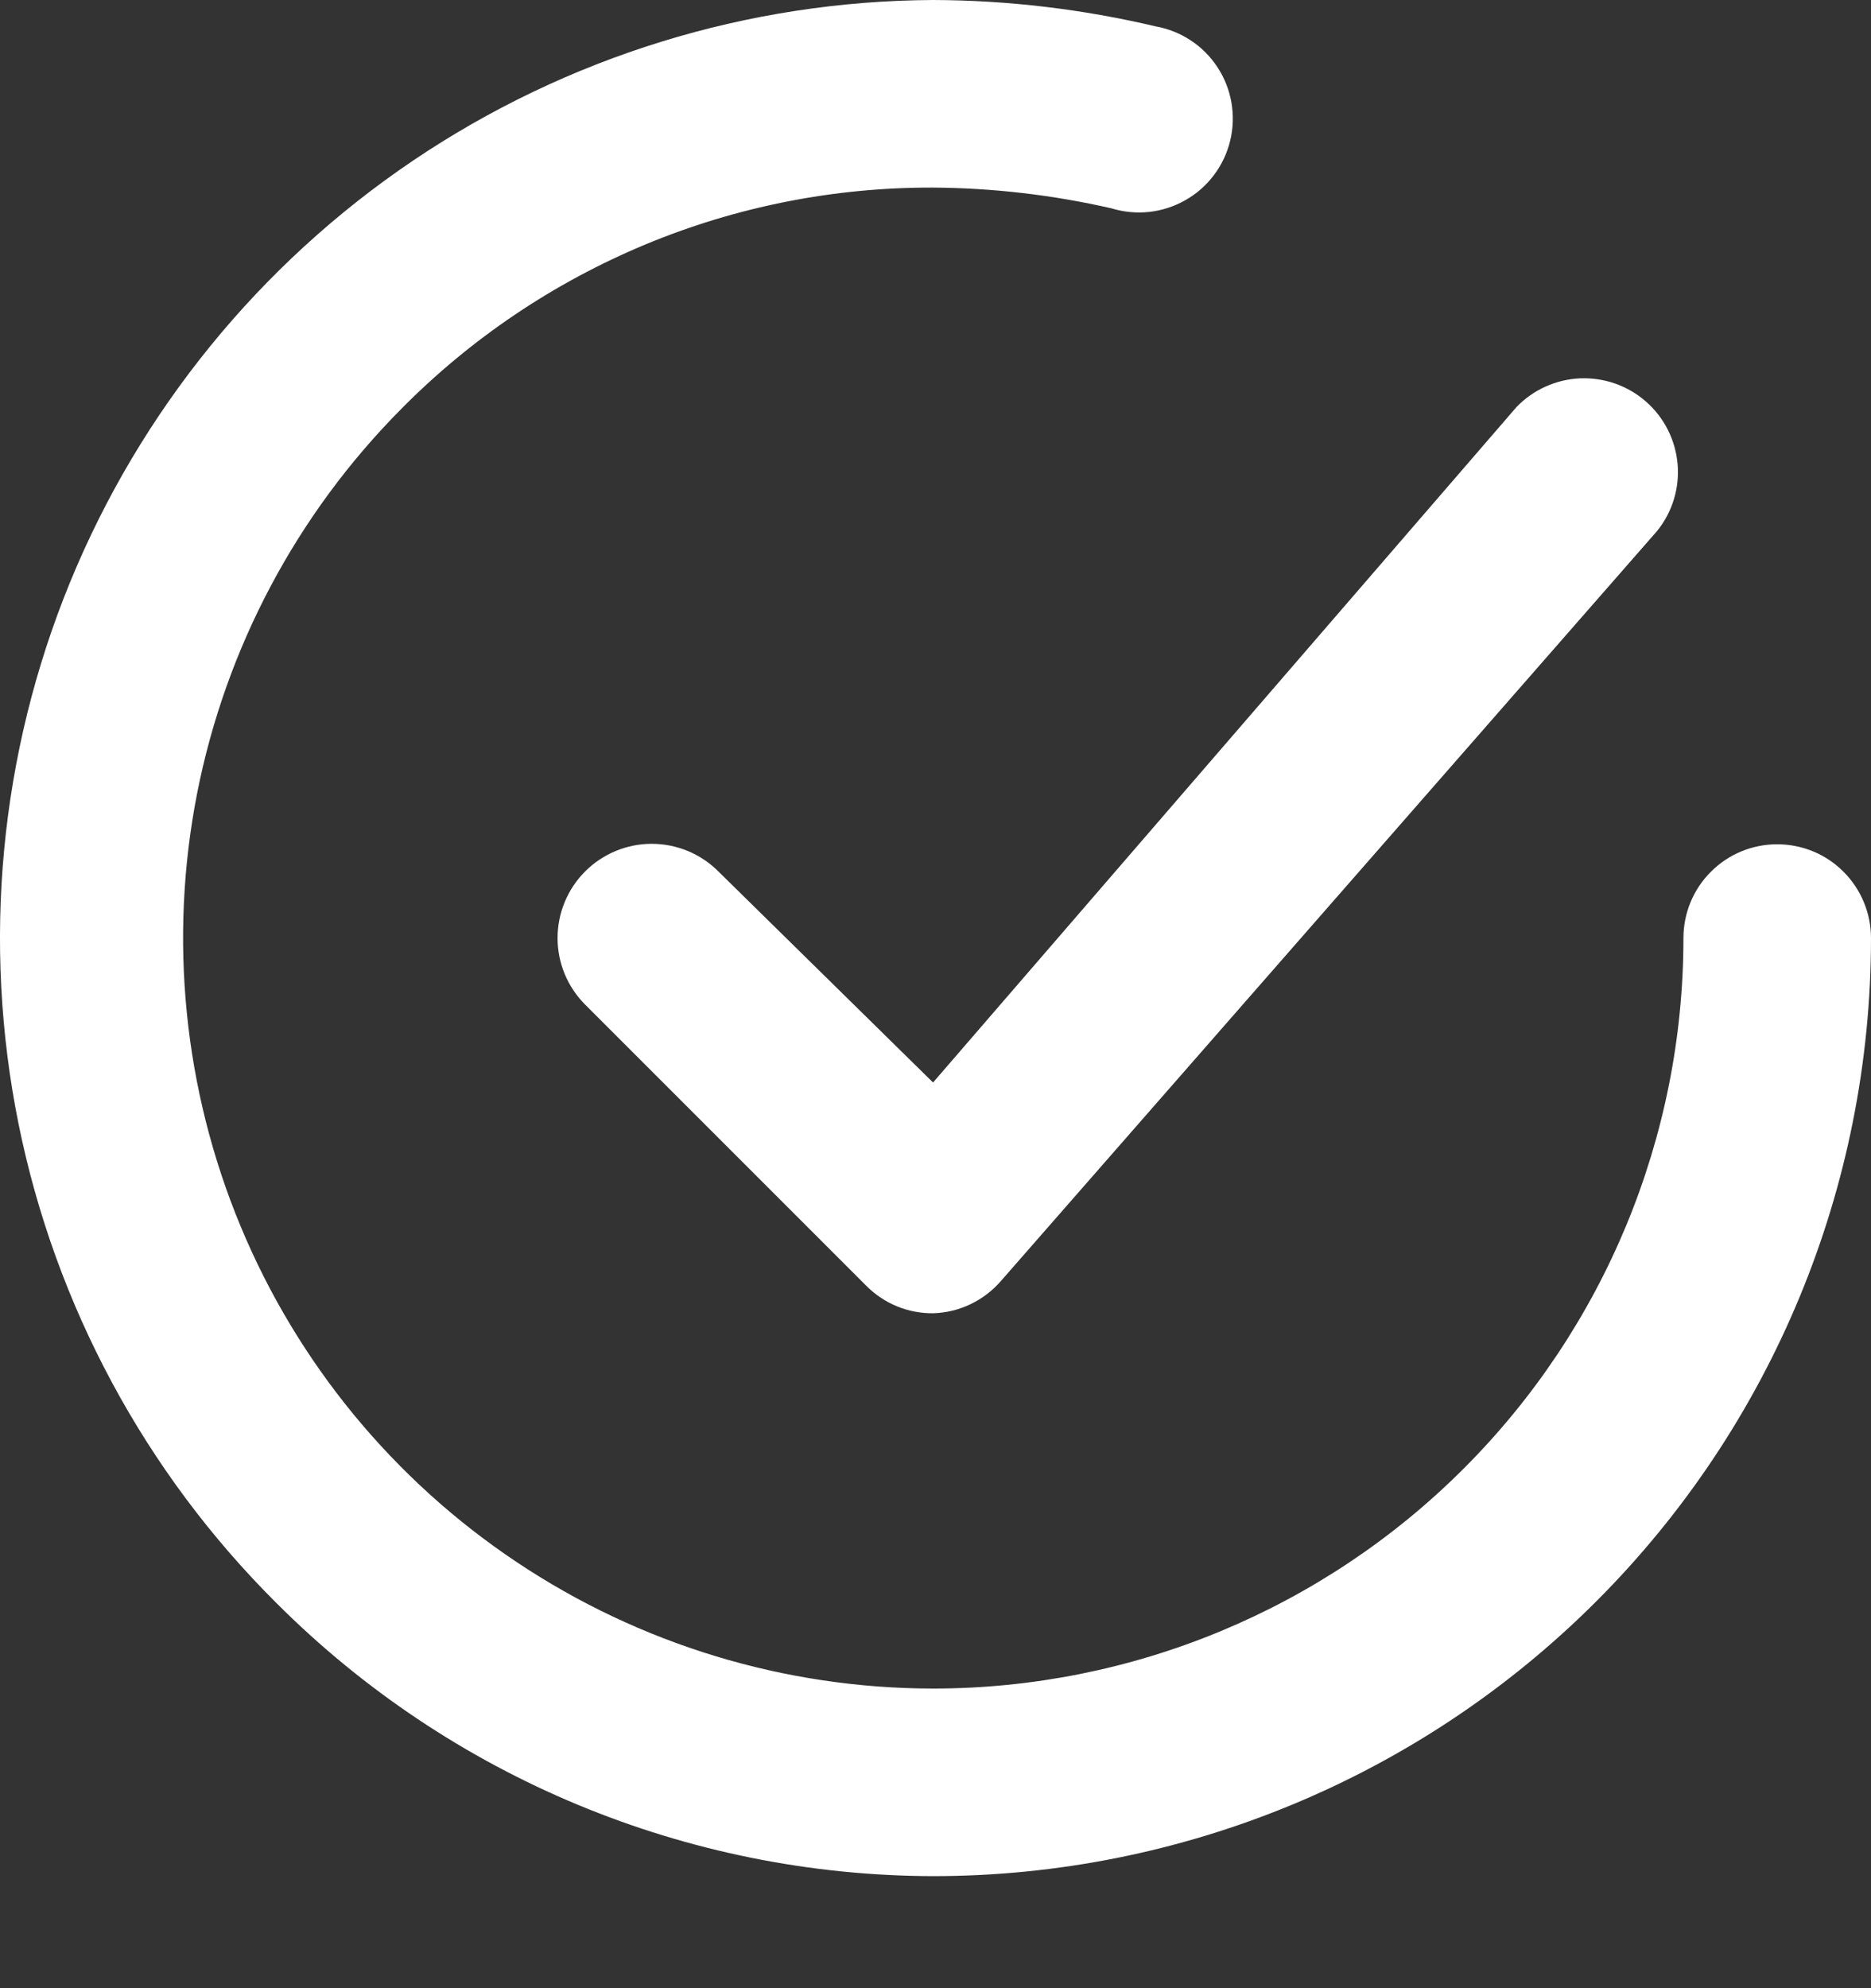
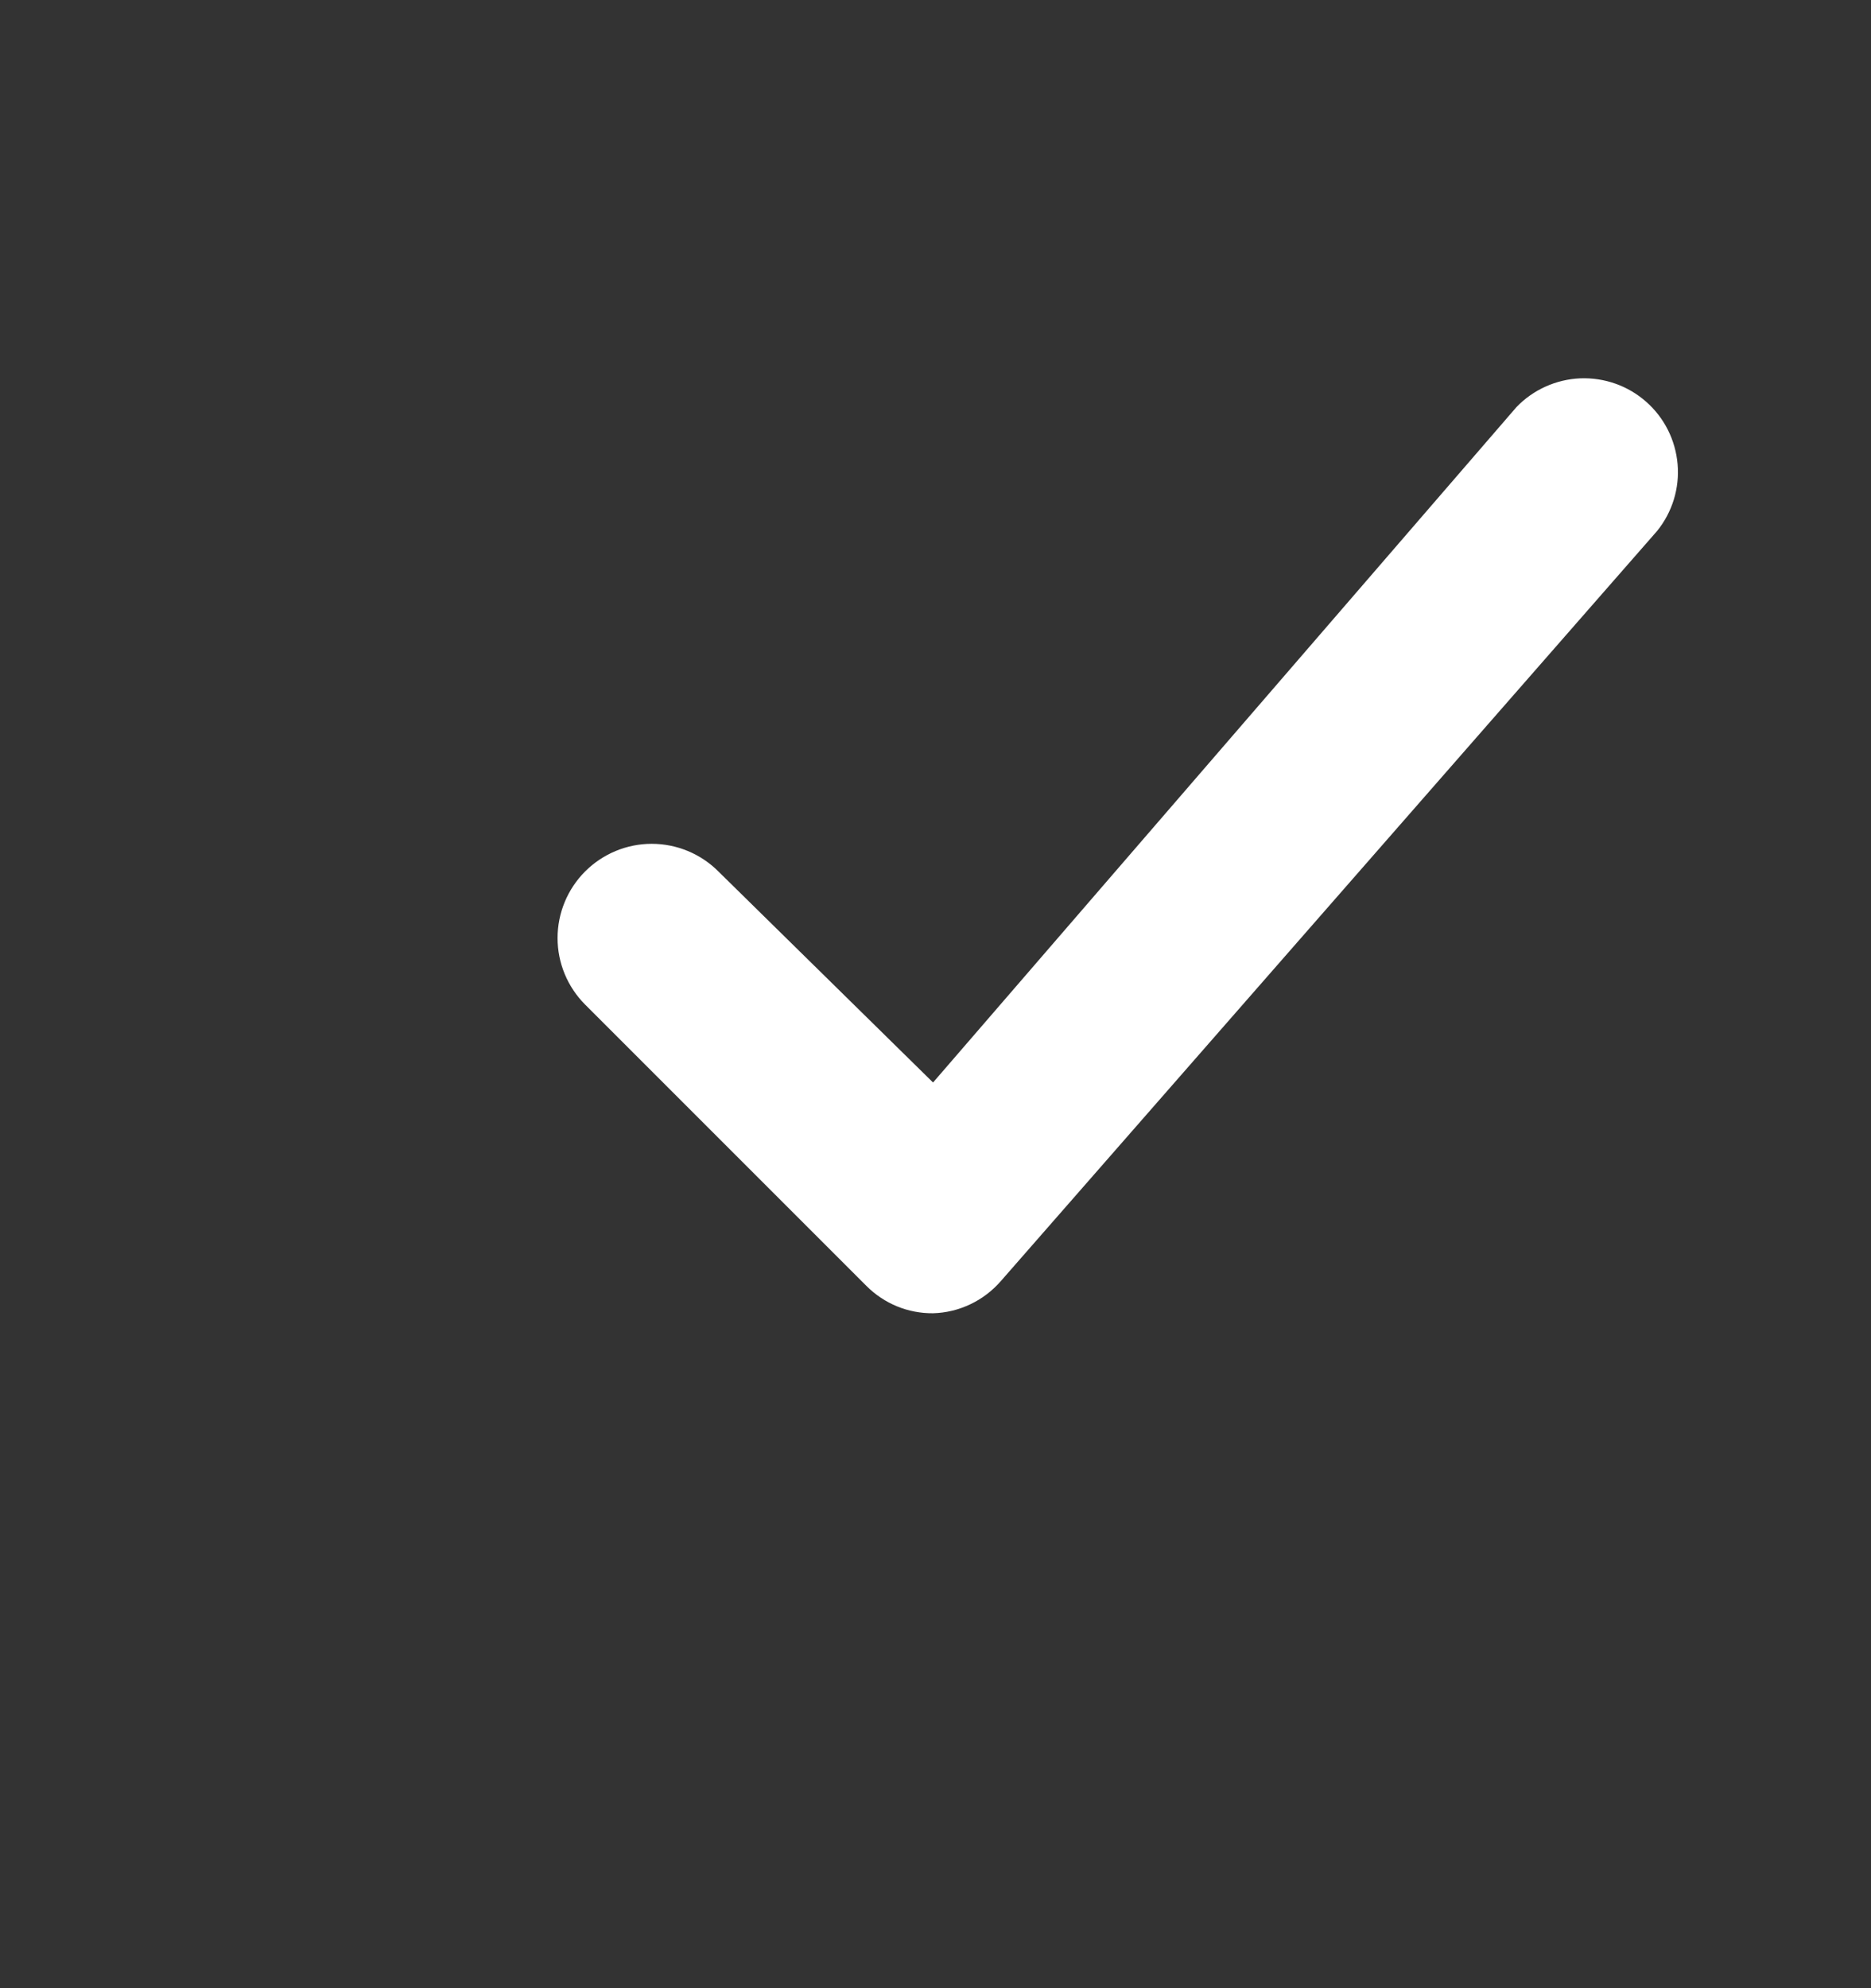
<svg xmlns="http://www.w3.org/2000/svg" width="16" height="17" viewBox="0 0 16 17" fill="none">
  <rect x="0" y="0" width="16" height="17" fill="#333333" stroke="none" />
-   <path d="M6.143 7.451C5.992 7.3 5.787 7.215 5.573 7.215C5.36 7.215 5.155 7.3 5.004 7.451C4.853 7.602 4.768 7.807 4.768 8.021C4.768 8.234 4.853 8.439 5.004 8.59L7.41 10.996C7.485 11.071 7.574 11.13 7.671 11.17C7.769 11.21 7.874 11.23 7.979 11.229C8.089 11.226 8.197 11.2 8.296 11.153C8.396 11.106 8.484 11.039 8.557 10.956L14.171 4.54C14.301 4.379 14.364 4.174 14.346 3.968C14.328 3.762 14.232 3.571 14.077 3.435C13.922 3.298 13.72 3.227 13.513 3.235C13.307 3.244 13.111 3.332 12.968 3.481L7.979 9.256L6.143 7.451Z" fill="white" />
-   <path d="M15.198 7.219C14.985 7.219 14.781 7.303 14.631 7.454C14.48 7.604 14.396 7.808 14.396 8.021C14.396 9.723 13.72 11.355 12.516 12.558C11.313 13.761 9.681 14.438 7.979 14.438C6.712 14.437 5.473 14.061 4.419 13.357C3.365 12.654 2.543 11.654 2.057 10.484C1.571 9.314 1.442 8.026 1.686 6.782C1.931 5.539 2.538 4.396 3.431 3.497C4.025 2.895 4.734 2.418 5.515 2.092C6.295 1.767 7.133 1.601 7.979 1.604C8.492 1.607 9.003 1.667 9.503 1.781C9.608 1.813 9.718 1.824 9.827 1.812C9.936 1.8 10.041 1.766 10.136 1.712C10.232 1.658 10.315 1.585 10.381 1.497C10.447 1.41 10.494 1.31 10.52 1.203C10.546 1.097 10.549 0.986 10.531 0.878C10.512 0.77 10.472 0.667 10.412 0.576C10.352 0.484 10.274 0.405 10.182 0.345C10.091 0.285 9.988 0.244 9.88 0.225C9.257 0.078 8.619 0.002 7.979 0C6.395 0.008 4.848 0.486 3.534 1.372C2.221 2.258 1.199 3.514 0.598 4.981C-0.002 6.447 -0.155 8.058 0.159 9.612C0.474 11.165 1.241 12.59 2.365 13.708C3.854 15.197 5.873 16.037 7.979 16.042C10.106 16.042 12.147 15.197 13.651 13.692C15.155 12.188 16 10.148 16 8.021C16 7.808 15.915 7.604 15.765 7.454C15.615 7.303 15.411 7.219 15.198 7.219Z" fill="white" />
+   <path d="M6.143 7.451C5.992 7.3 5.787 7.215 5.573 7.215C5.36 7.215 5.155 7.3 5.004 7.451C4.853 7.602 4.768 7.807 4.768 8.021C4.768 8.234 4.853 8.439 5.004 8.59L7.41 10.996C7.485 11.071 7.574 11.13 7.671 11.17C7.769 11.21 7.874 11.23 7.979 11.229C8.089 11.226 8.197 11.2 8.296 11.153C8.396 11.106 8.484 11.039 8.557 10.956L14.171 4.54C14.301 4.379 14.364 4.174 14.346 3.968C14.328 3.762 14.232 3.571 14.077 3.435C13.922 3.298 13.72 3.227 13.513 3.235C13.307 3.244 13.111 3.332 12.968 3.481L7.979 9.256Z" fill="white" />
</svg>